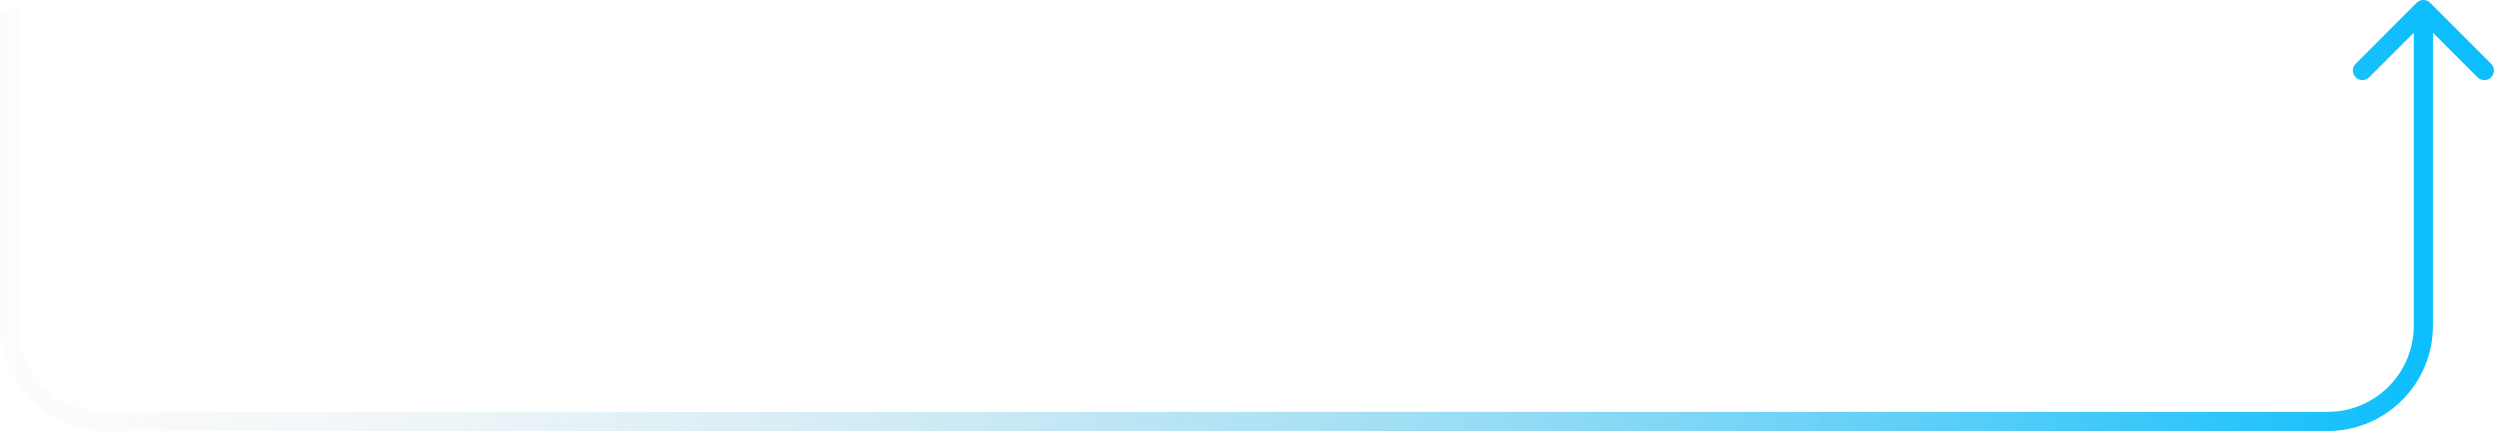
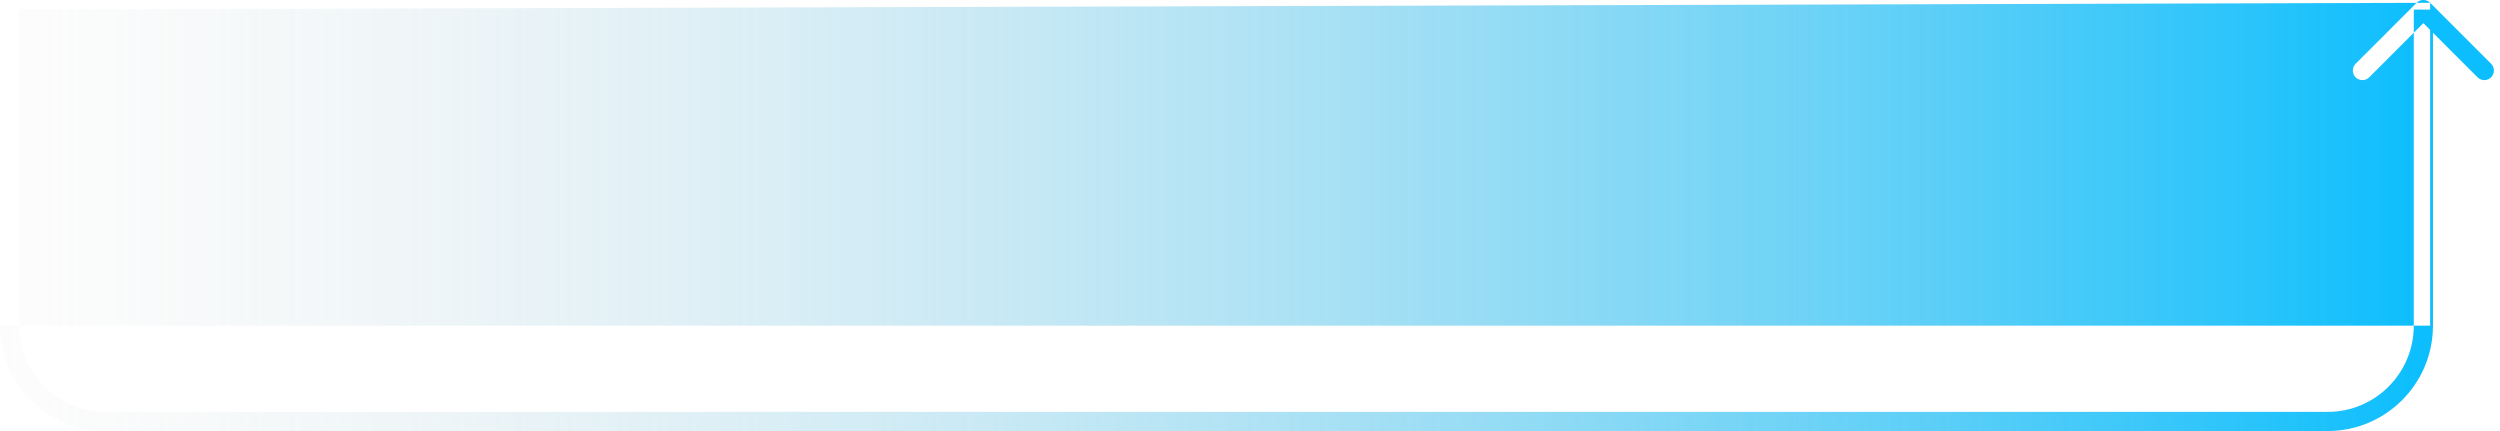
<svg xmlns="http://www.w3.org/2000/svg" width="261" height="45" viewBox="0 0 261 45" fill="none">
-   <path d="M253.707 0.293C253.317 -0.098 252.683 -0.098 252.293 0.293L245.929 6.657C245.538 7.047 245.538 7.681 245.929 8.071C246.319 8.462 246.953 8.462 247.343 8.071L253 2.414L258.657 8.071C259.047 8.462 259.681 8.462 260.071 8.071C260.462 7.681 260.462 7.047 260.071 6.657L253.707 0.293ZM0 1V34H2V1H0ZM11 45H243V43H11V45ZM254 34V1H252V34H254ZM243 45C249.075 45 254 40.075 254 34H252C252 38.971 247.971 43 243 43V45ZM0 34C0 40.075 4.925 45 11 45V43C6.029 43 2 38.971 2 34H0Z" fill="url(#paint0_linear_0_431)" />
+   <path d="M253.707 0.293C253.317 -0.098 252.683 -0.098 252.293 0.293L245.929 6.657C245.538 7.047 245.538 7.681 245.929 8.071C246.319 8.462 246.953 8.462 247.343 8.071L253 2.414L258.657 8.071C259.047 8.462 259.681 8.462 260.071 8.071C260.462 7.681 260.462 7.047 260.071 6.657L253.707 0.293ZV34H2V1H0ZM11 45H243V43H11V45ZM254 34V1H252V34H254ZM243 45C249.075 45 254 40.075 254 34H252C252 38.971 247.971 43 243 43V45ZM0 34C0 40.075 4.925 45 11 45V43C6.029 43 2 38.971 2 34H0Z" fill="url(#paint0_linear_0_431)" />
  <defs>
    <linearGradient id="paint0_linear_0_431" x1="1" y1="28.5" x2="253" y2="28.5" gradientUnits="userSpaceOnUse">
      <stop stop-color="#D9D9D9" stop-opacity="0.07" />
      <stop offset="1" stop-color="#0CBEFD" />
    </linearGradient>
  </defs>
</svg>